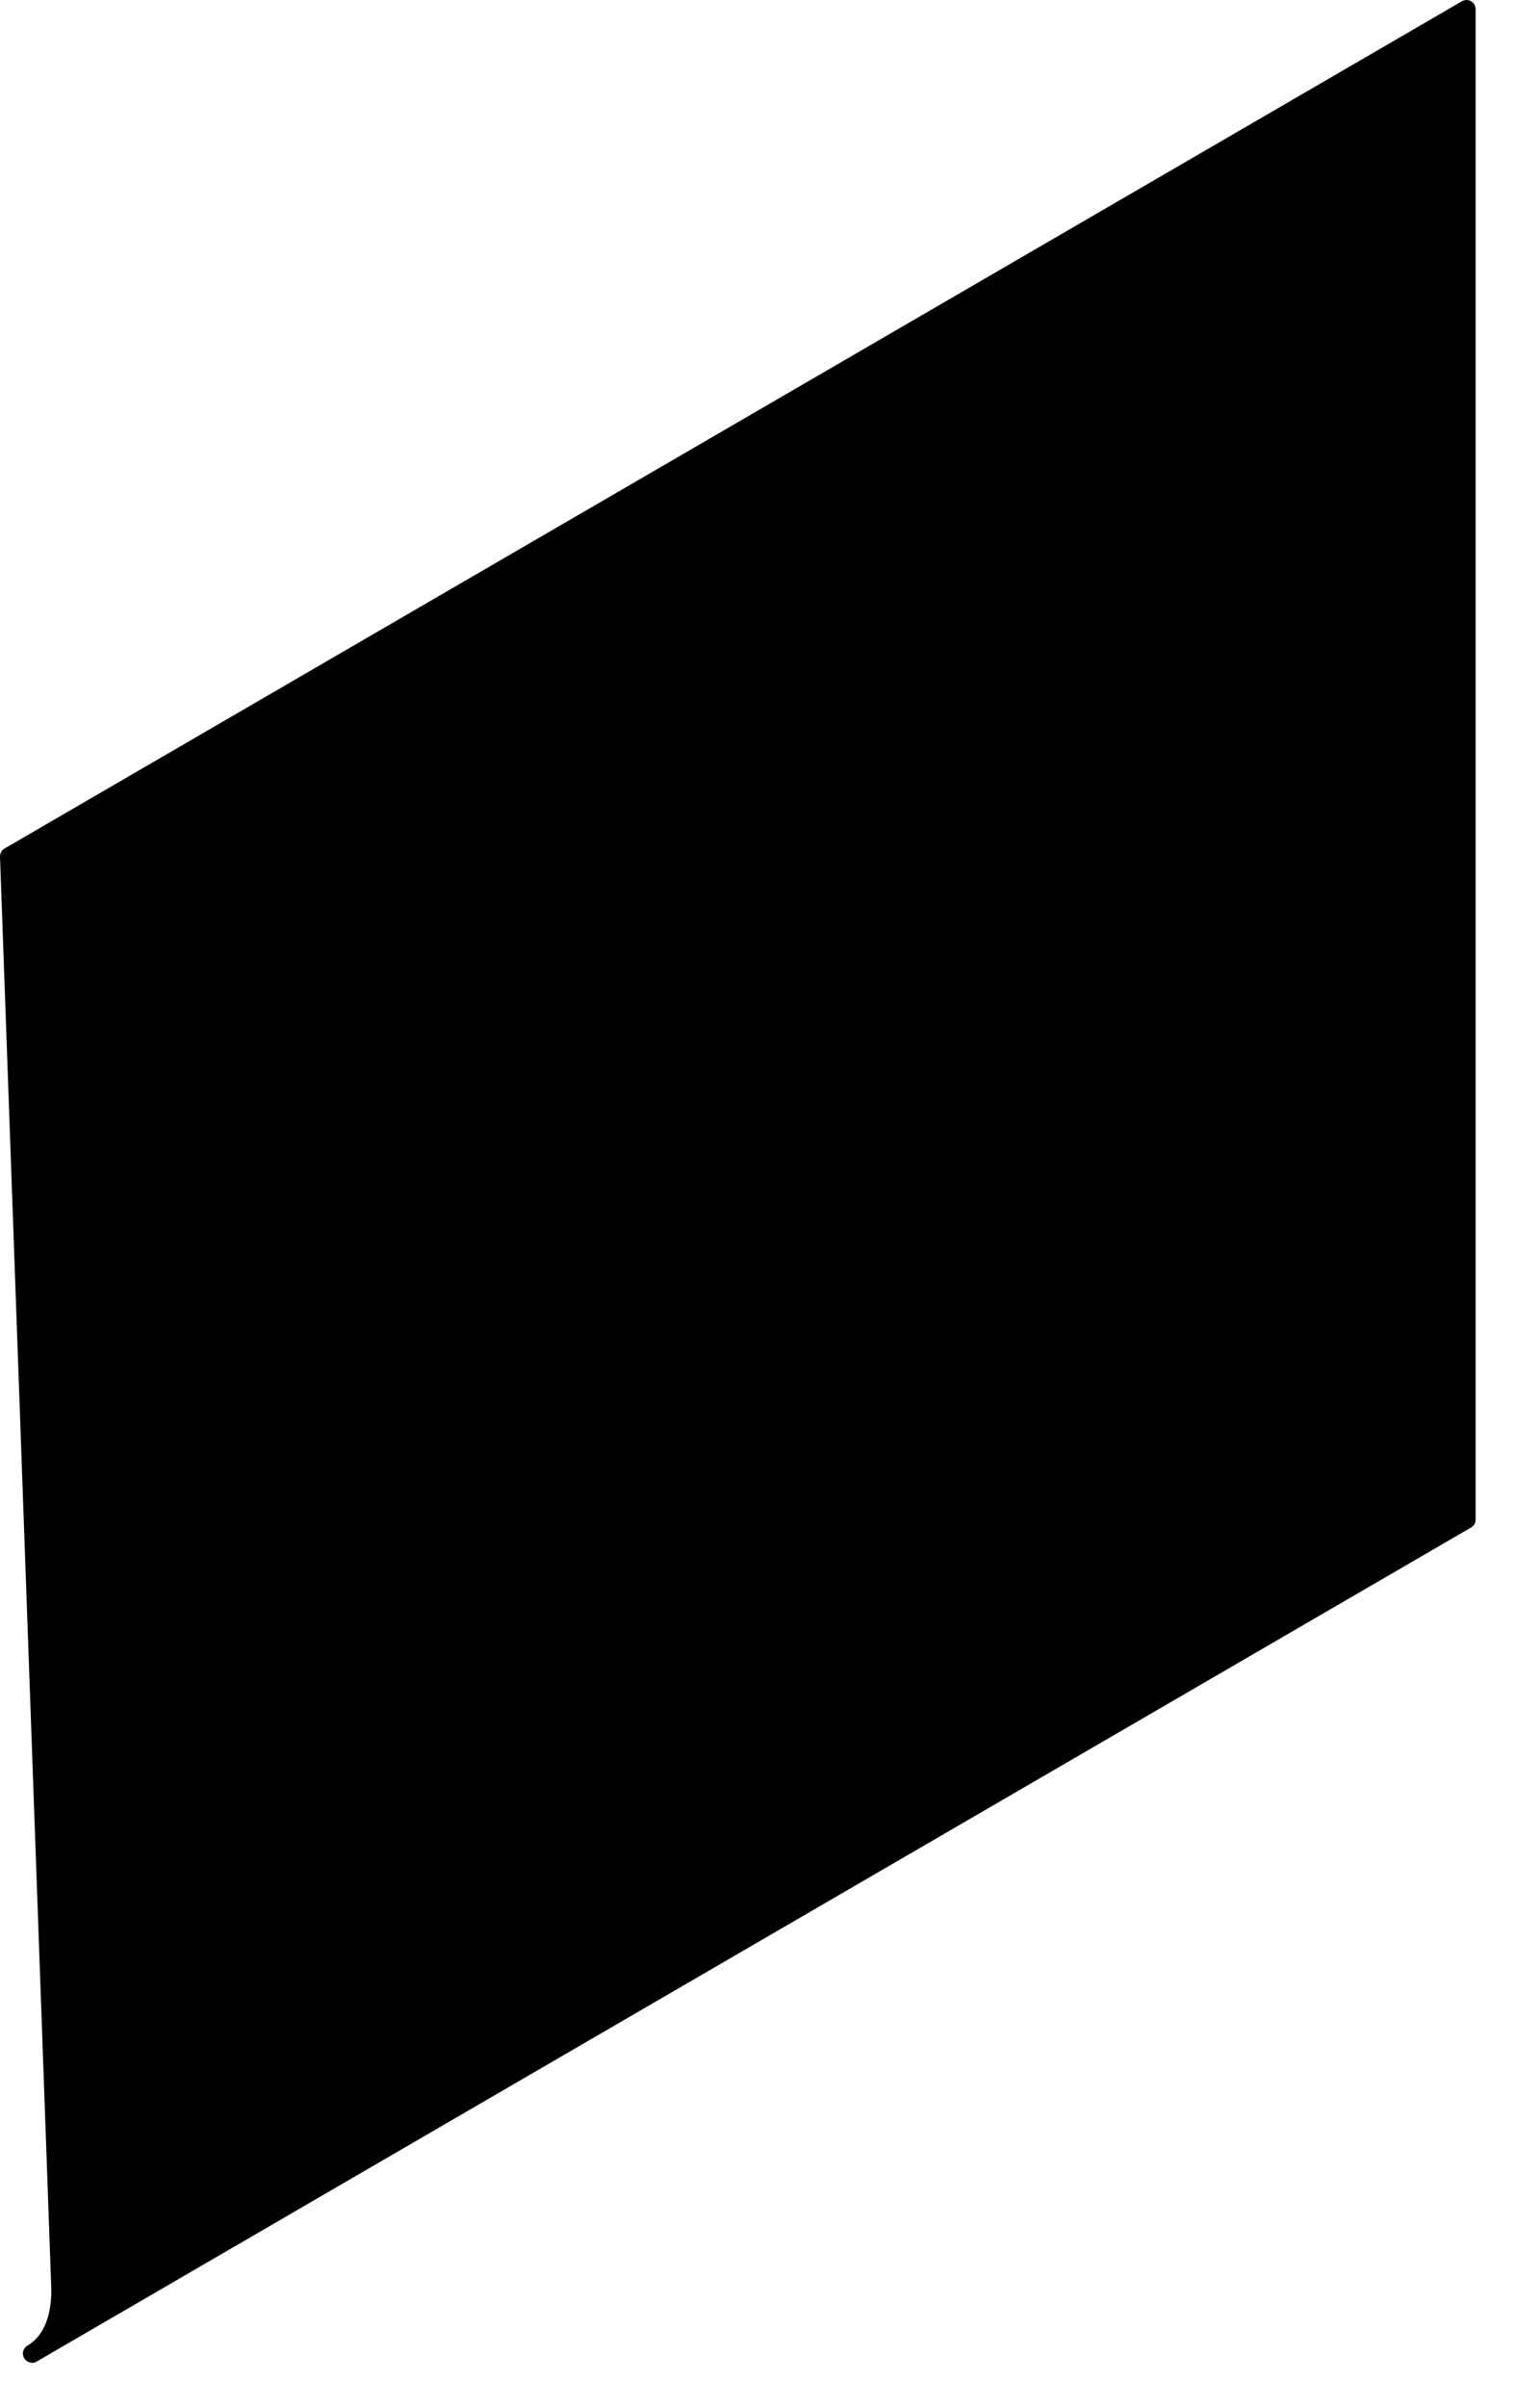
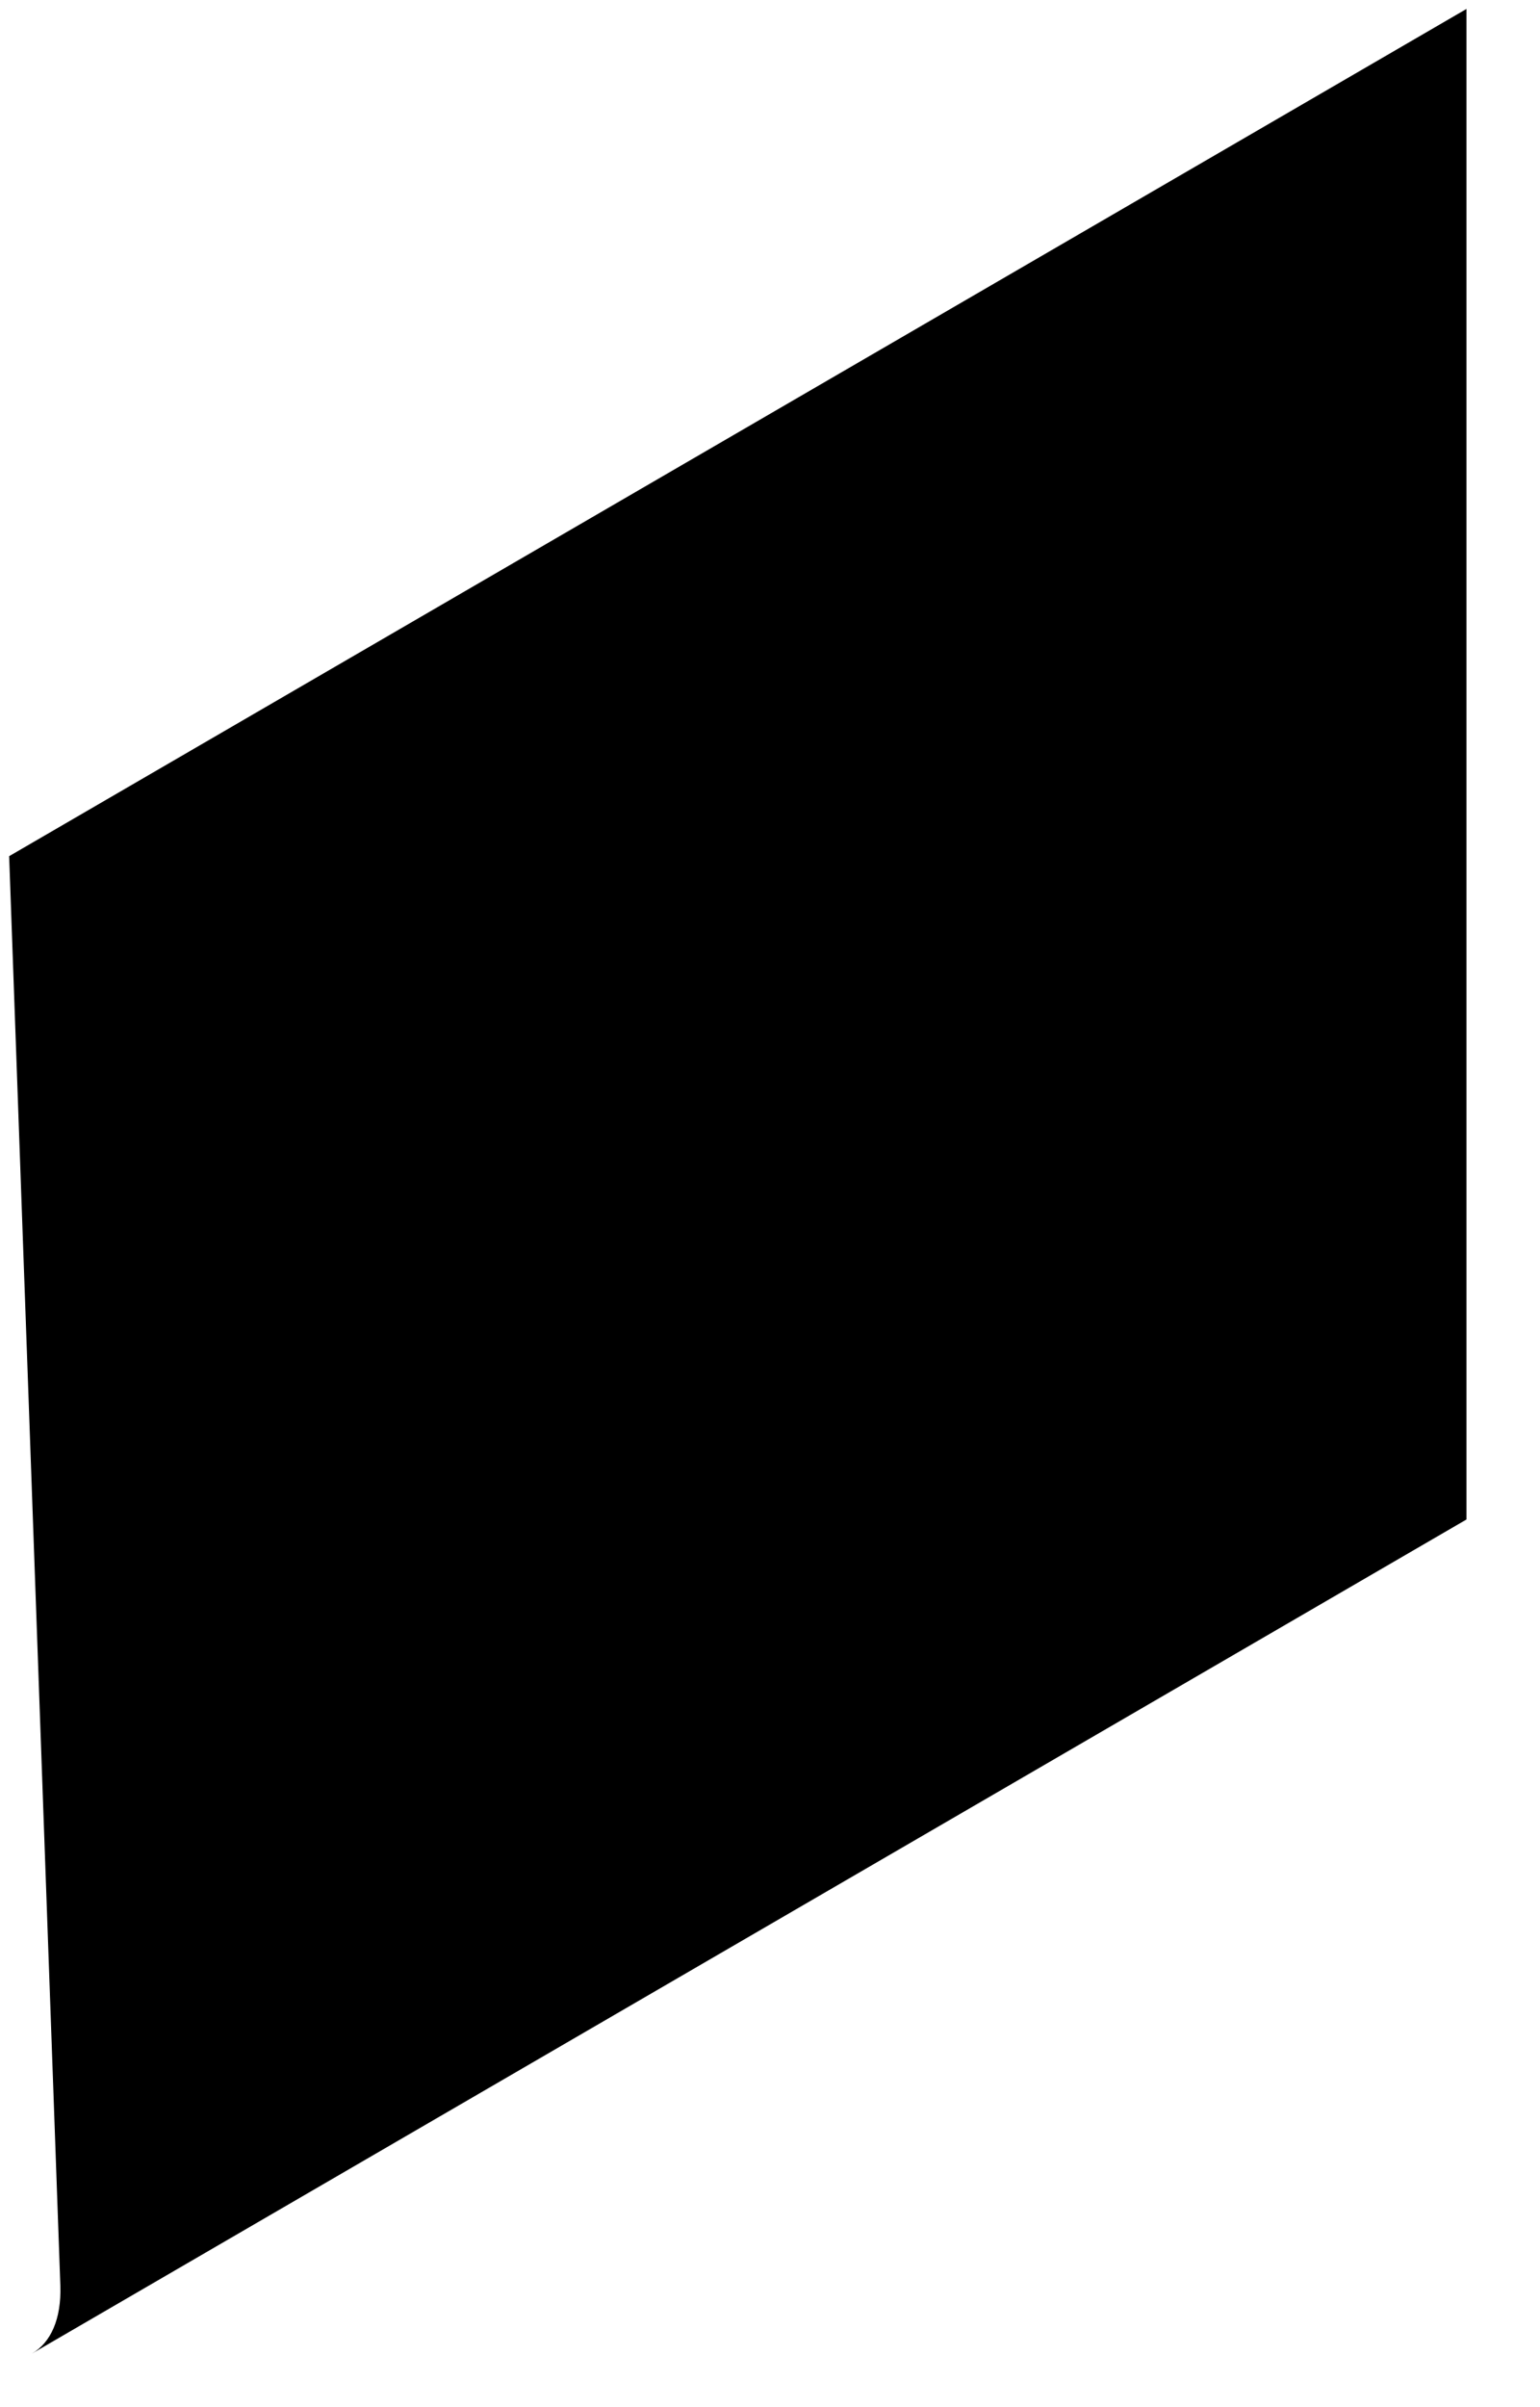
<svg xmlns="http://www.w3.org/2000/svg" fill="none" height="100%" overflow="visible" preserveAspectRatio="none" style="display: block;" viewBox="0 0 16 25" width="100%">
  <g id="Group">
    <path d="M0.627 23.738L0.095 8.892L15.236 0.093V15.781L0.333 24.443C0.528 24.329 0.638 24.084 0.627 23.74V23.738Z" fill="black" id="Vector" />
-     <path d="M0.333 24.538C0.3 24.538 0.268 24.521 0.251 24.491C0.224 24.445 0.239 24.388 0.285 24.361C0.454 24.263 0.543 24.044 0.532 23.744L0 8.897C0 8.863 0.017 8.829 0.048 8.812L15.189 0.013C15.219 -0.004 15.255 -0.004 15.284 0.013C15.312 0.03 15.331 0.06 15.331 0.095V15.783C15.331 15.817 15.314 15.847 15.284 15.864L0.38 24.527C0.365 24.536 0.348 24.54 0.333 24.54V24.538ZM0.192 8.945L0.722 23.734C0.728 23.883 0.711 24.016 0.675 24.131L15.141 15.724V0.254L0.192 8.943V8.945Z" fill="black" id="Vector_2" />
  </g>
</svg>